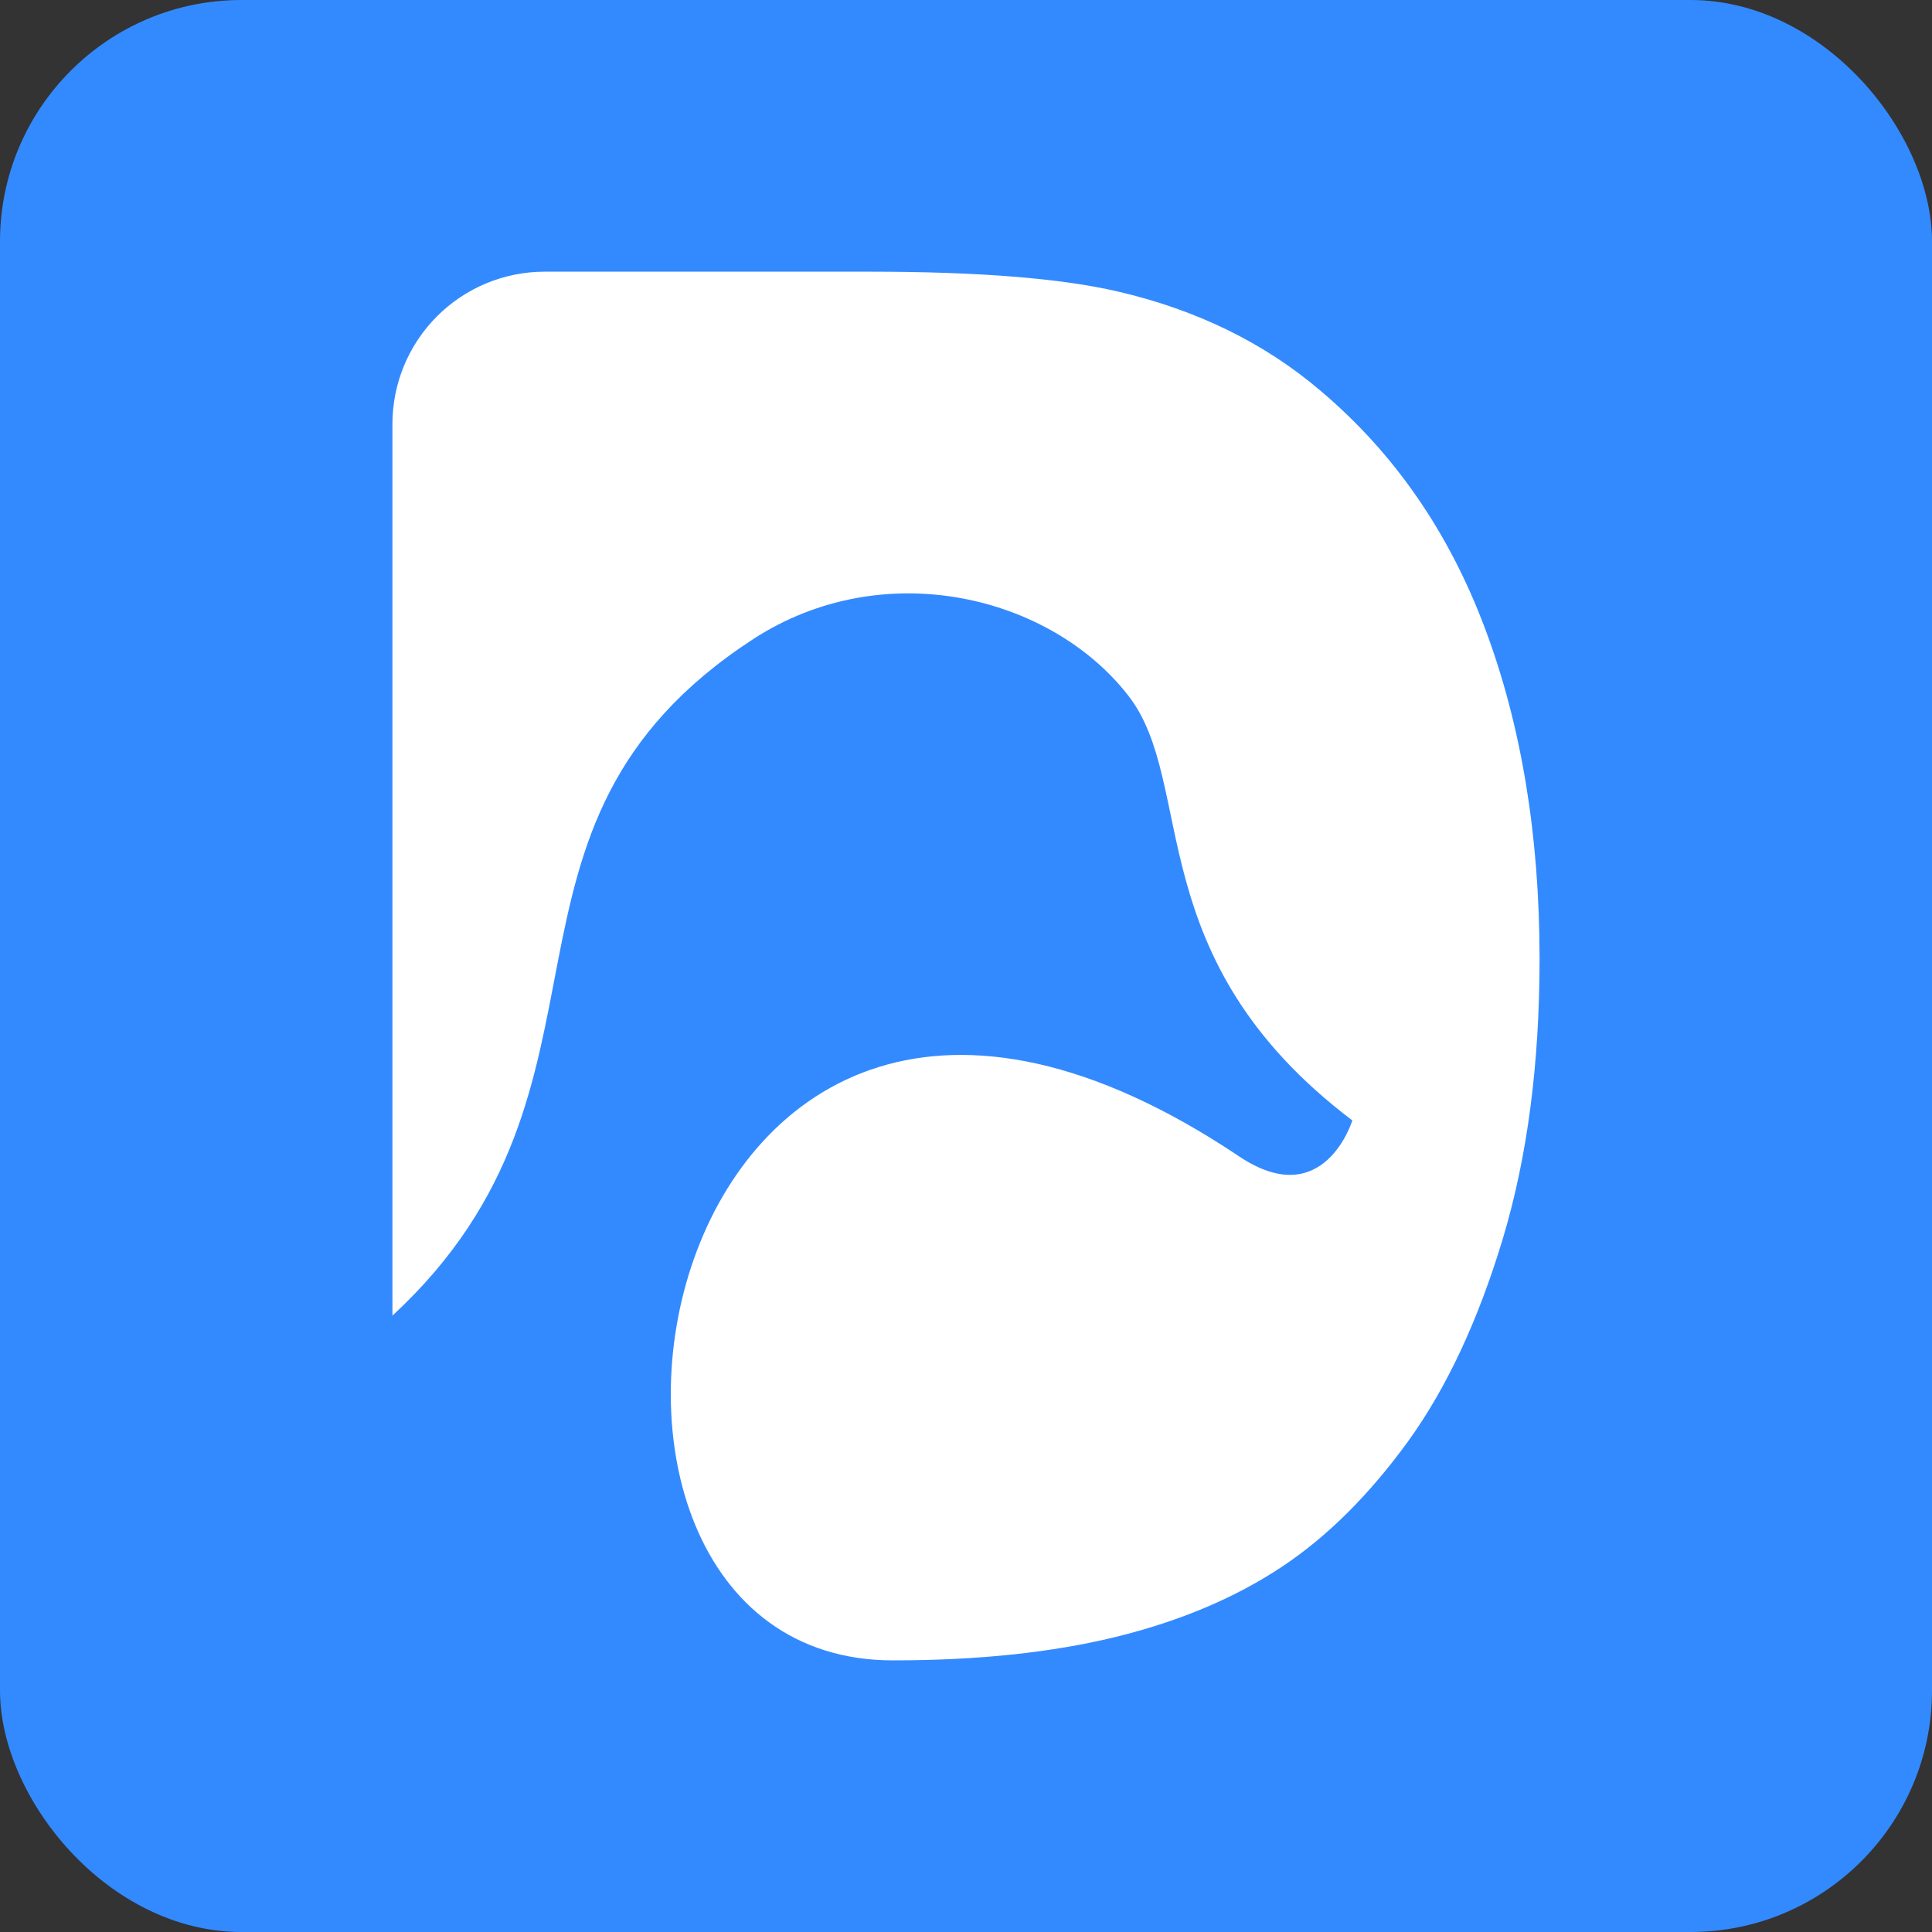
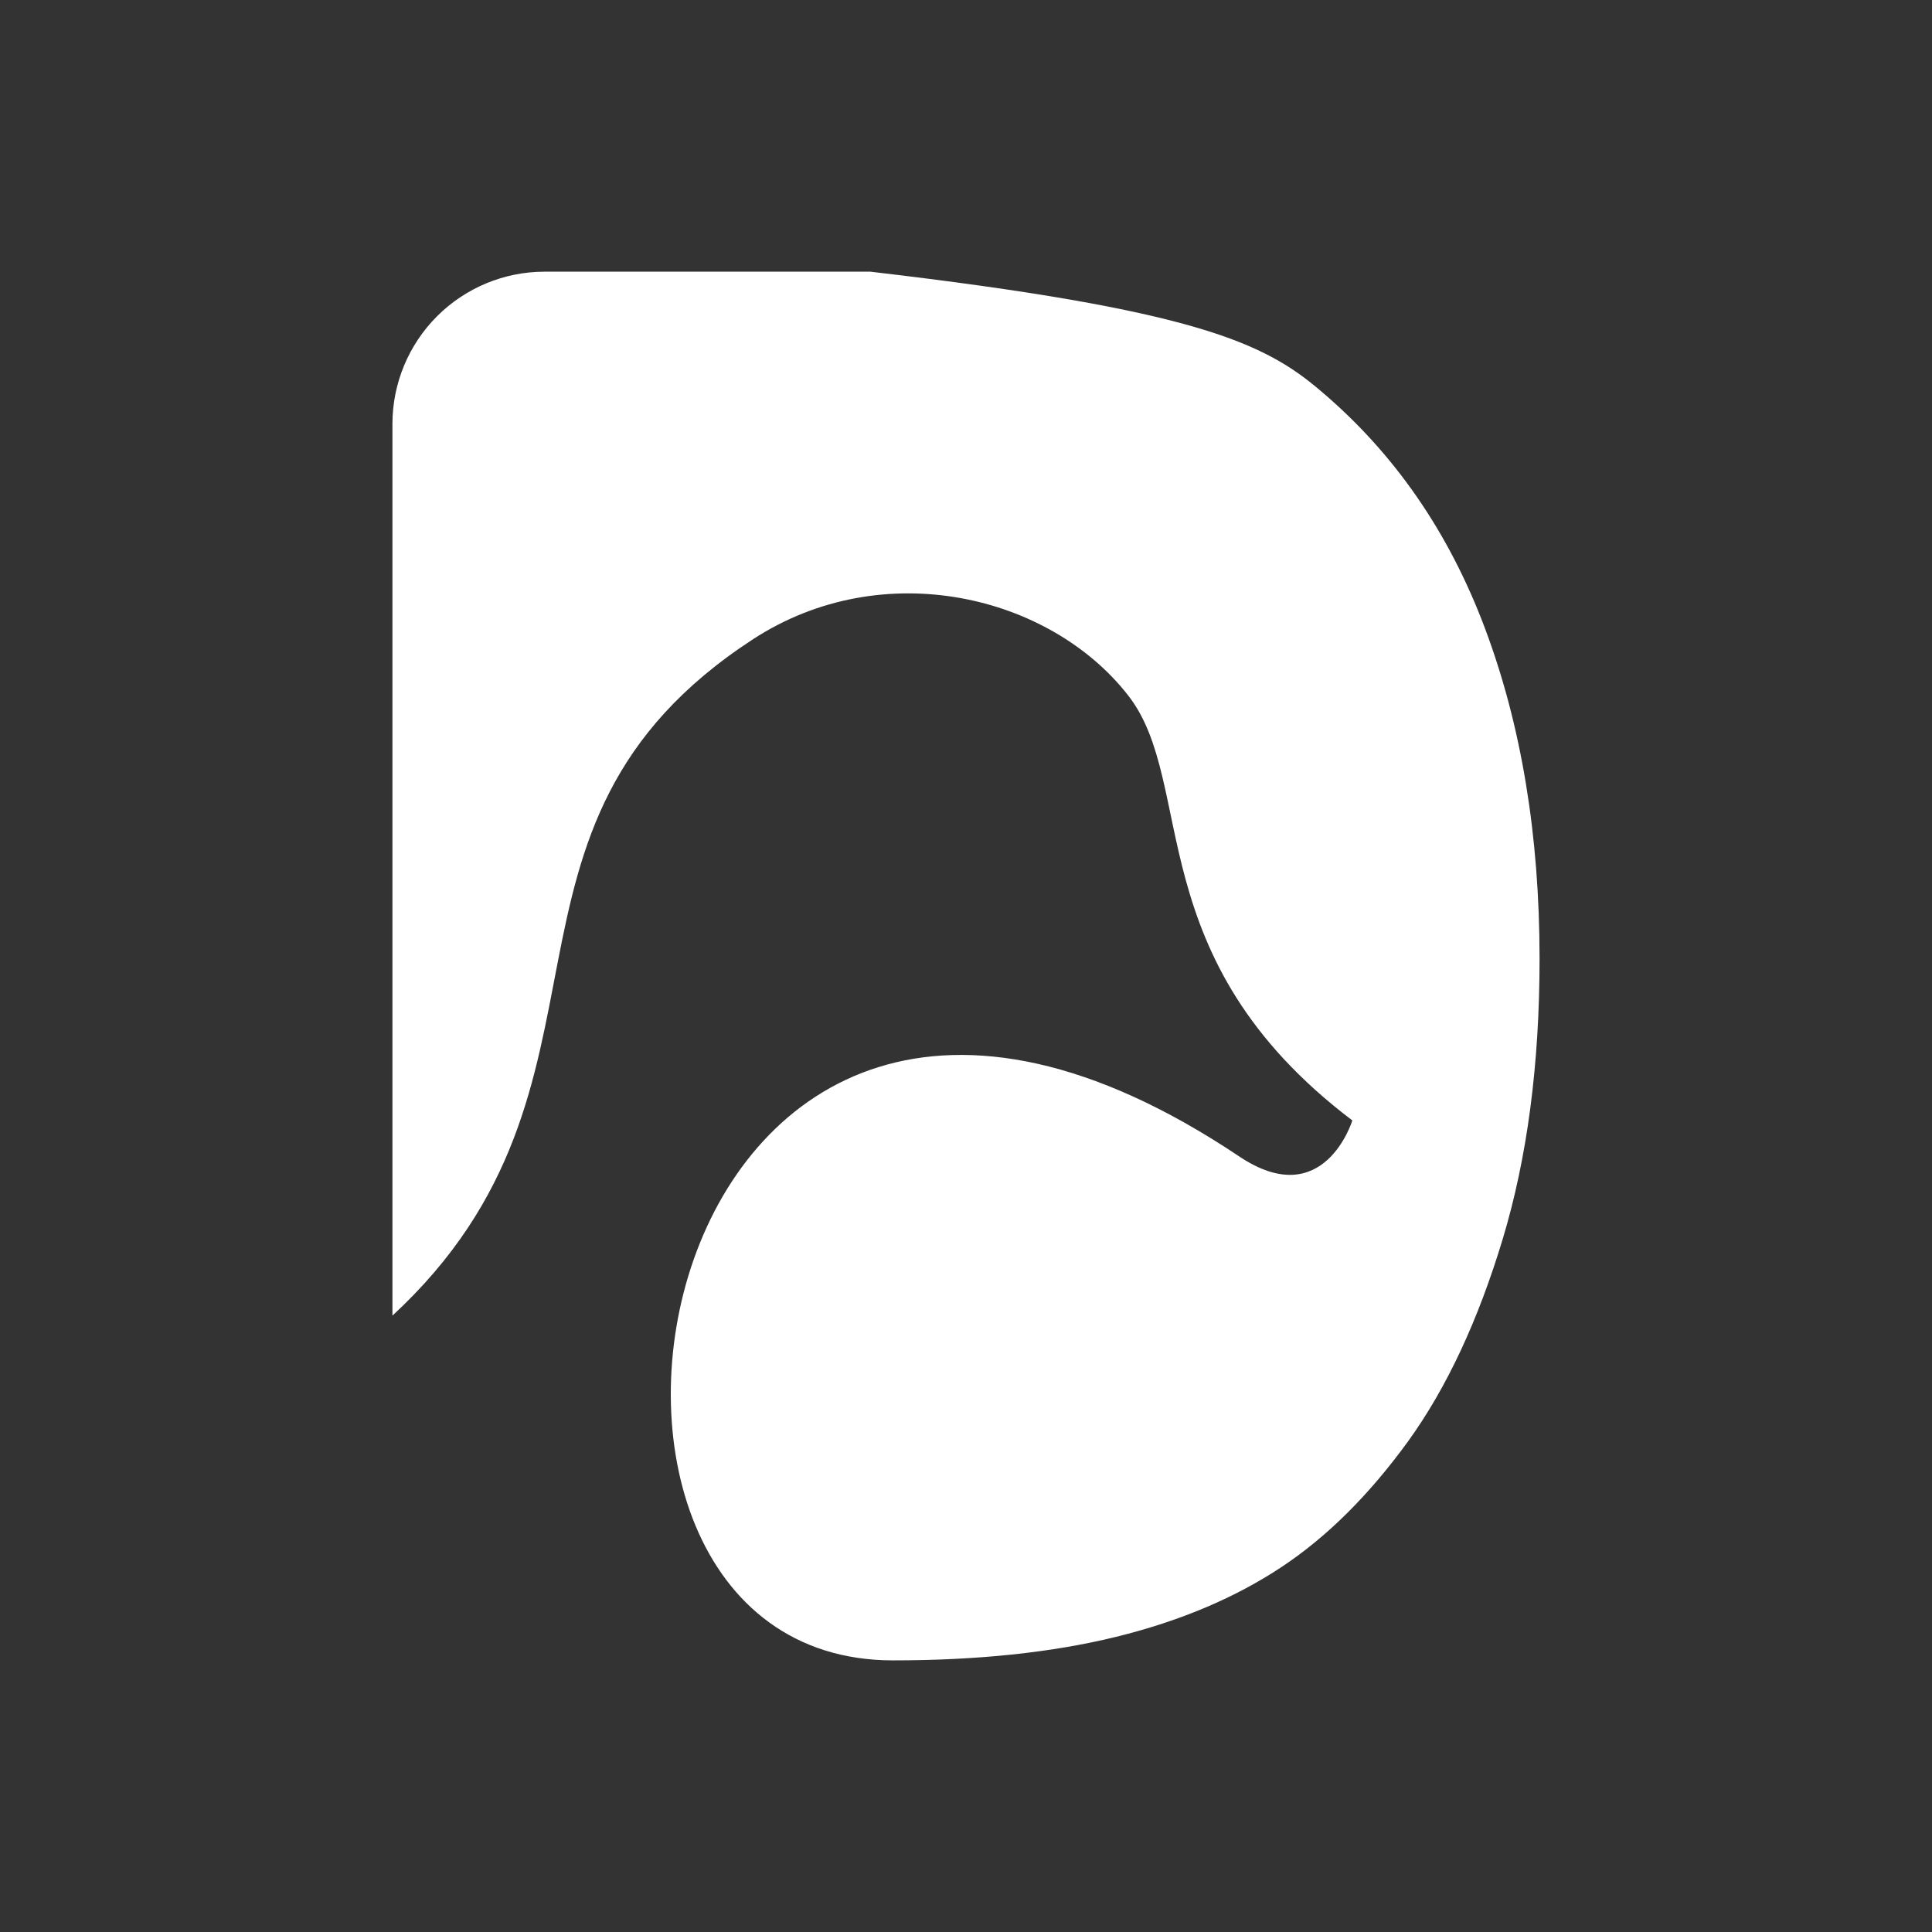
<svg xmlns="http://www.w3.org/2000/svg" width="32" height="32" viewBox="0 0 32 32" fill="none">
  <rect x="0" y="0" width="32" height="32" fill="#333333" stroke="none" />
-   <rect width="32" height="32" rx="4" fill="#338AFF" />
  <g clip-path="url(#clip0_32866_276)">
-     <path fill-rule="evenodd" clip-rule="evenodd" d="M6.5 21.791V7.018C6.501 6.35 6.767 5.711 7.238 5.239C7.71 4.767 8.349 4.501 9.016 4.5L14.417 4.5C16.203 4.5 17.567 4.609 18.509 4.827C19.825 5.132 20.948 5.683 21.879 6.478C23.093 7.506 23.997 8.812 24.596 10.408C25.195 12.003 25.5 13.829 25.5 15.879C25.5 17.624 25.297 19.171 24.89 20.521C24.483 21.871 23.961 22.988 23.323 23.872C22.681 24.756 21.985 25.452 21.226 25.955C20.467 26.458 19.559 26.847 18.487 27.111C17.415 27.374 16.182 27.501 14.791 27.501C8.195 27.501 10.679 12.558 20.525 19.154C21.93 20.096 22.399 18.558 22.399 18.558C18.849 15.87 19.833 12.99 18.687 11.52C17.39 9.854 14.623 9.189 12.475 10.586C7.673 13.709 10.644 17.957 6.5 21.791Z" fill="white" />
+     <path fill-rule="evenodd" clip-rule="evenodd" d="M6.5 21.791V7.018C6.501 6.35 6.767 5.711 7.238 5.239C7.71 4.767 8.349 4.501 9.016 4.5L14.417 4.5C19.825 5.132 20.948 5.683 21.879 6.478C23.093 7.506 23.997 8.812 24.596 10.408C25.195 12.003 25.5 13.829 25.5 15.879C25.5 17.624 25.297 19.171 24.89 20.521C24.483 21.871 23.961 22.988 23.323 23.872C22.681 24.756 21.985 25.452 21.226 25.955C20.467 26.458 19.559 26.847 18.487 27.111C17.415 27.374 16.182 27.501 14.791 27.501C8.195 27.501 10.679 12.558 20.525 19.154C21.93 20.096 22.399 18.558 22.399 18.558C18.849 15.87 19.833 12.99 18.687 11.52C17.39 9.854 14.623 9.189 12.475 10.586C7.673 13.709 10.644 17.957 6.5 21.791Z" fill="white" />
  </g>
  <defs>
    <clipPath id="clip0_32866_276">
      <rect width="19" height="23" fill="white" transform="translate(6.5 4.5)" />
    </clipPath>
  </defs>
</svg>